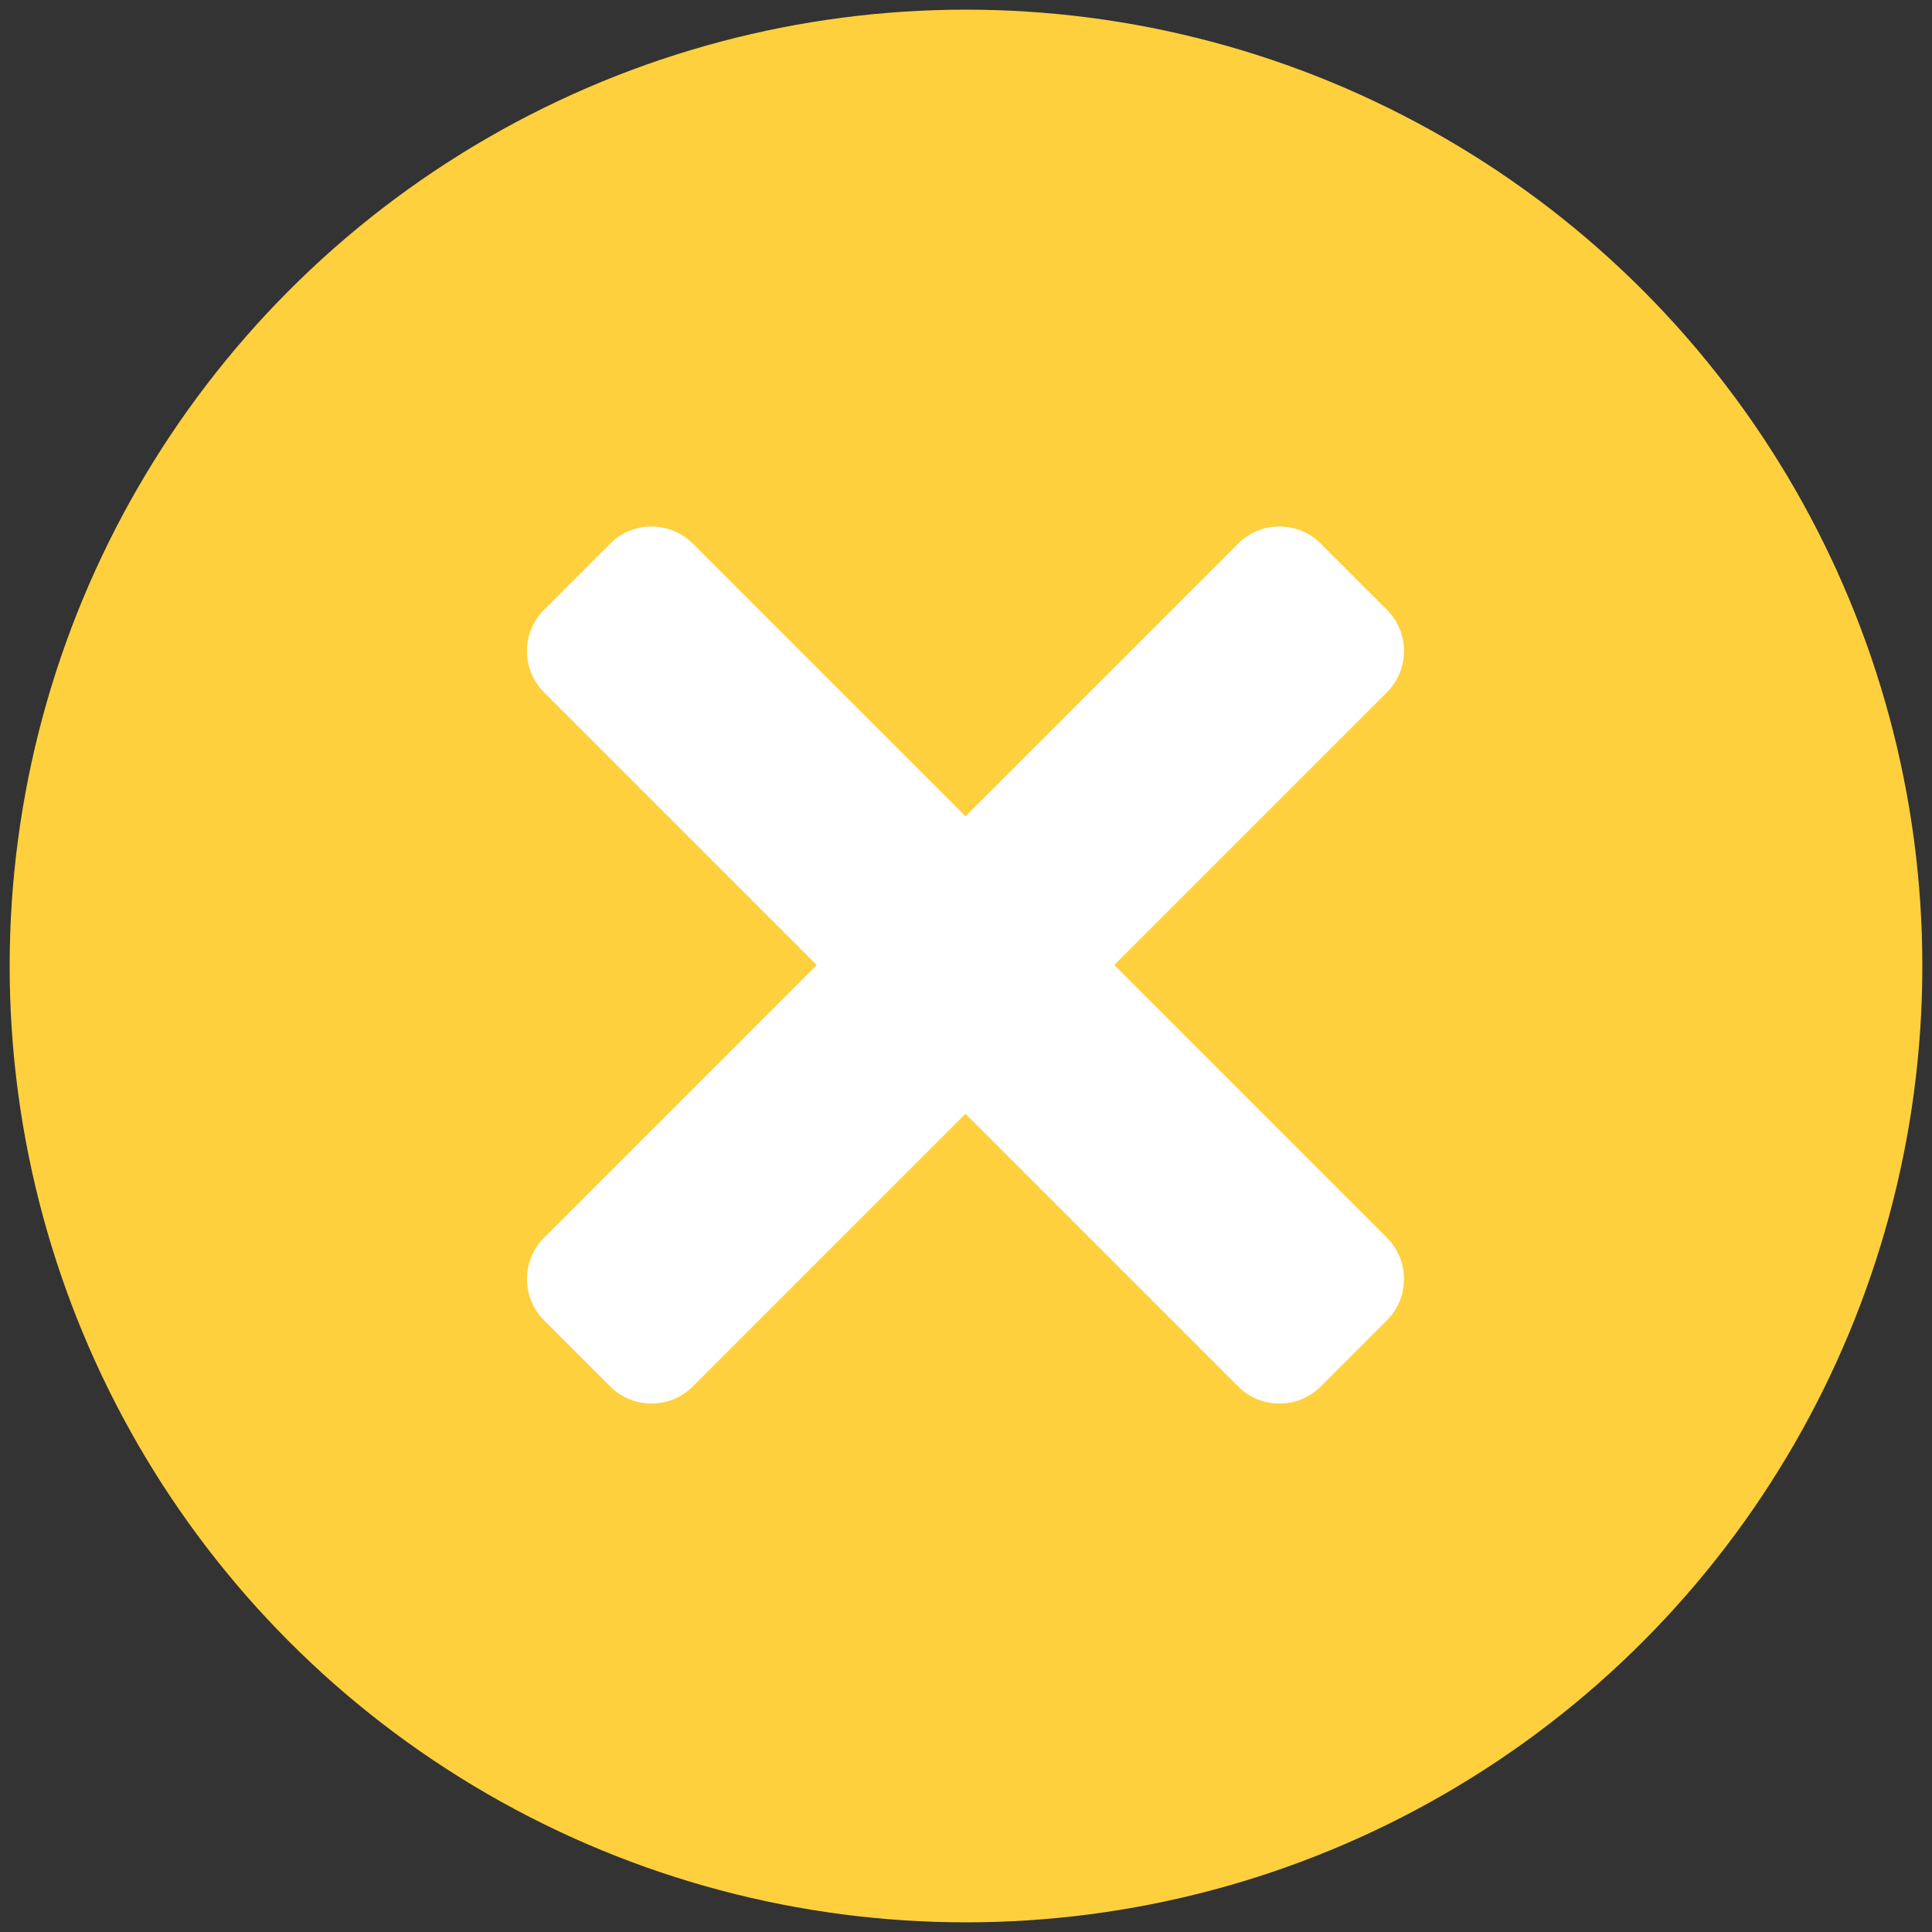
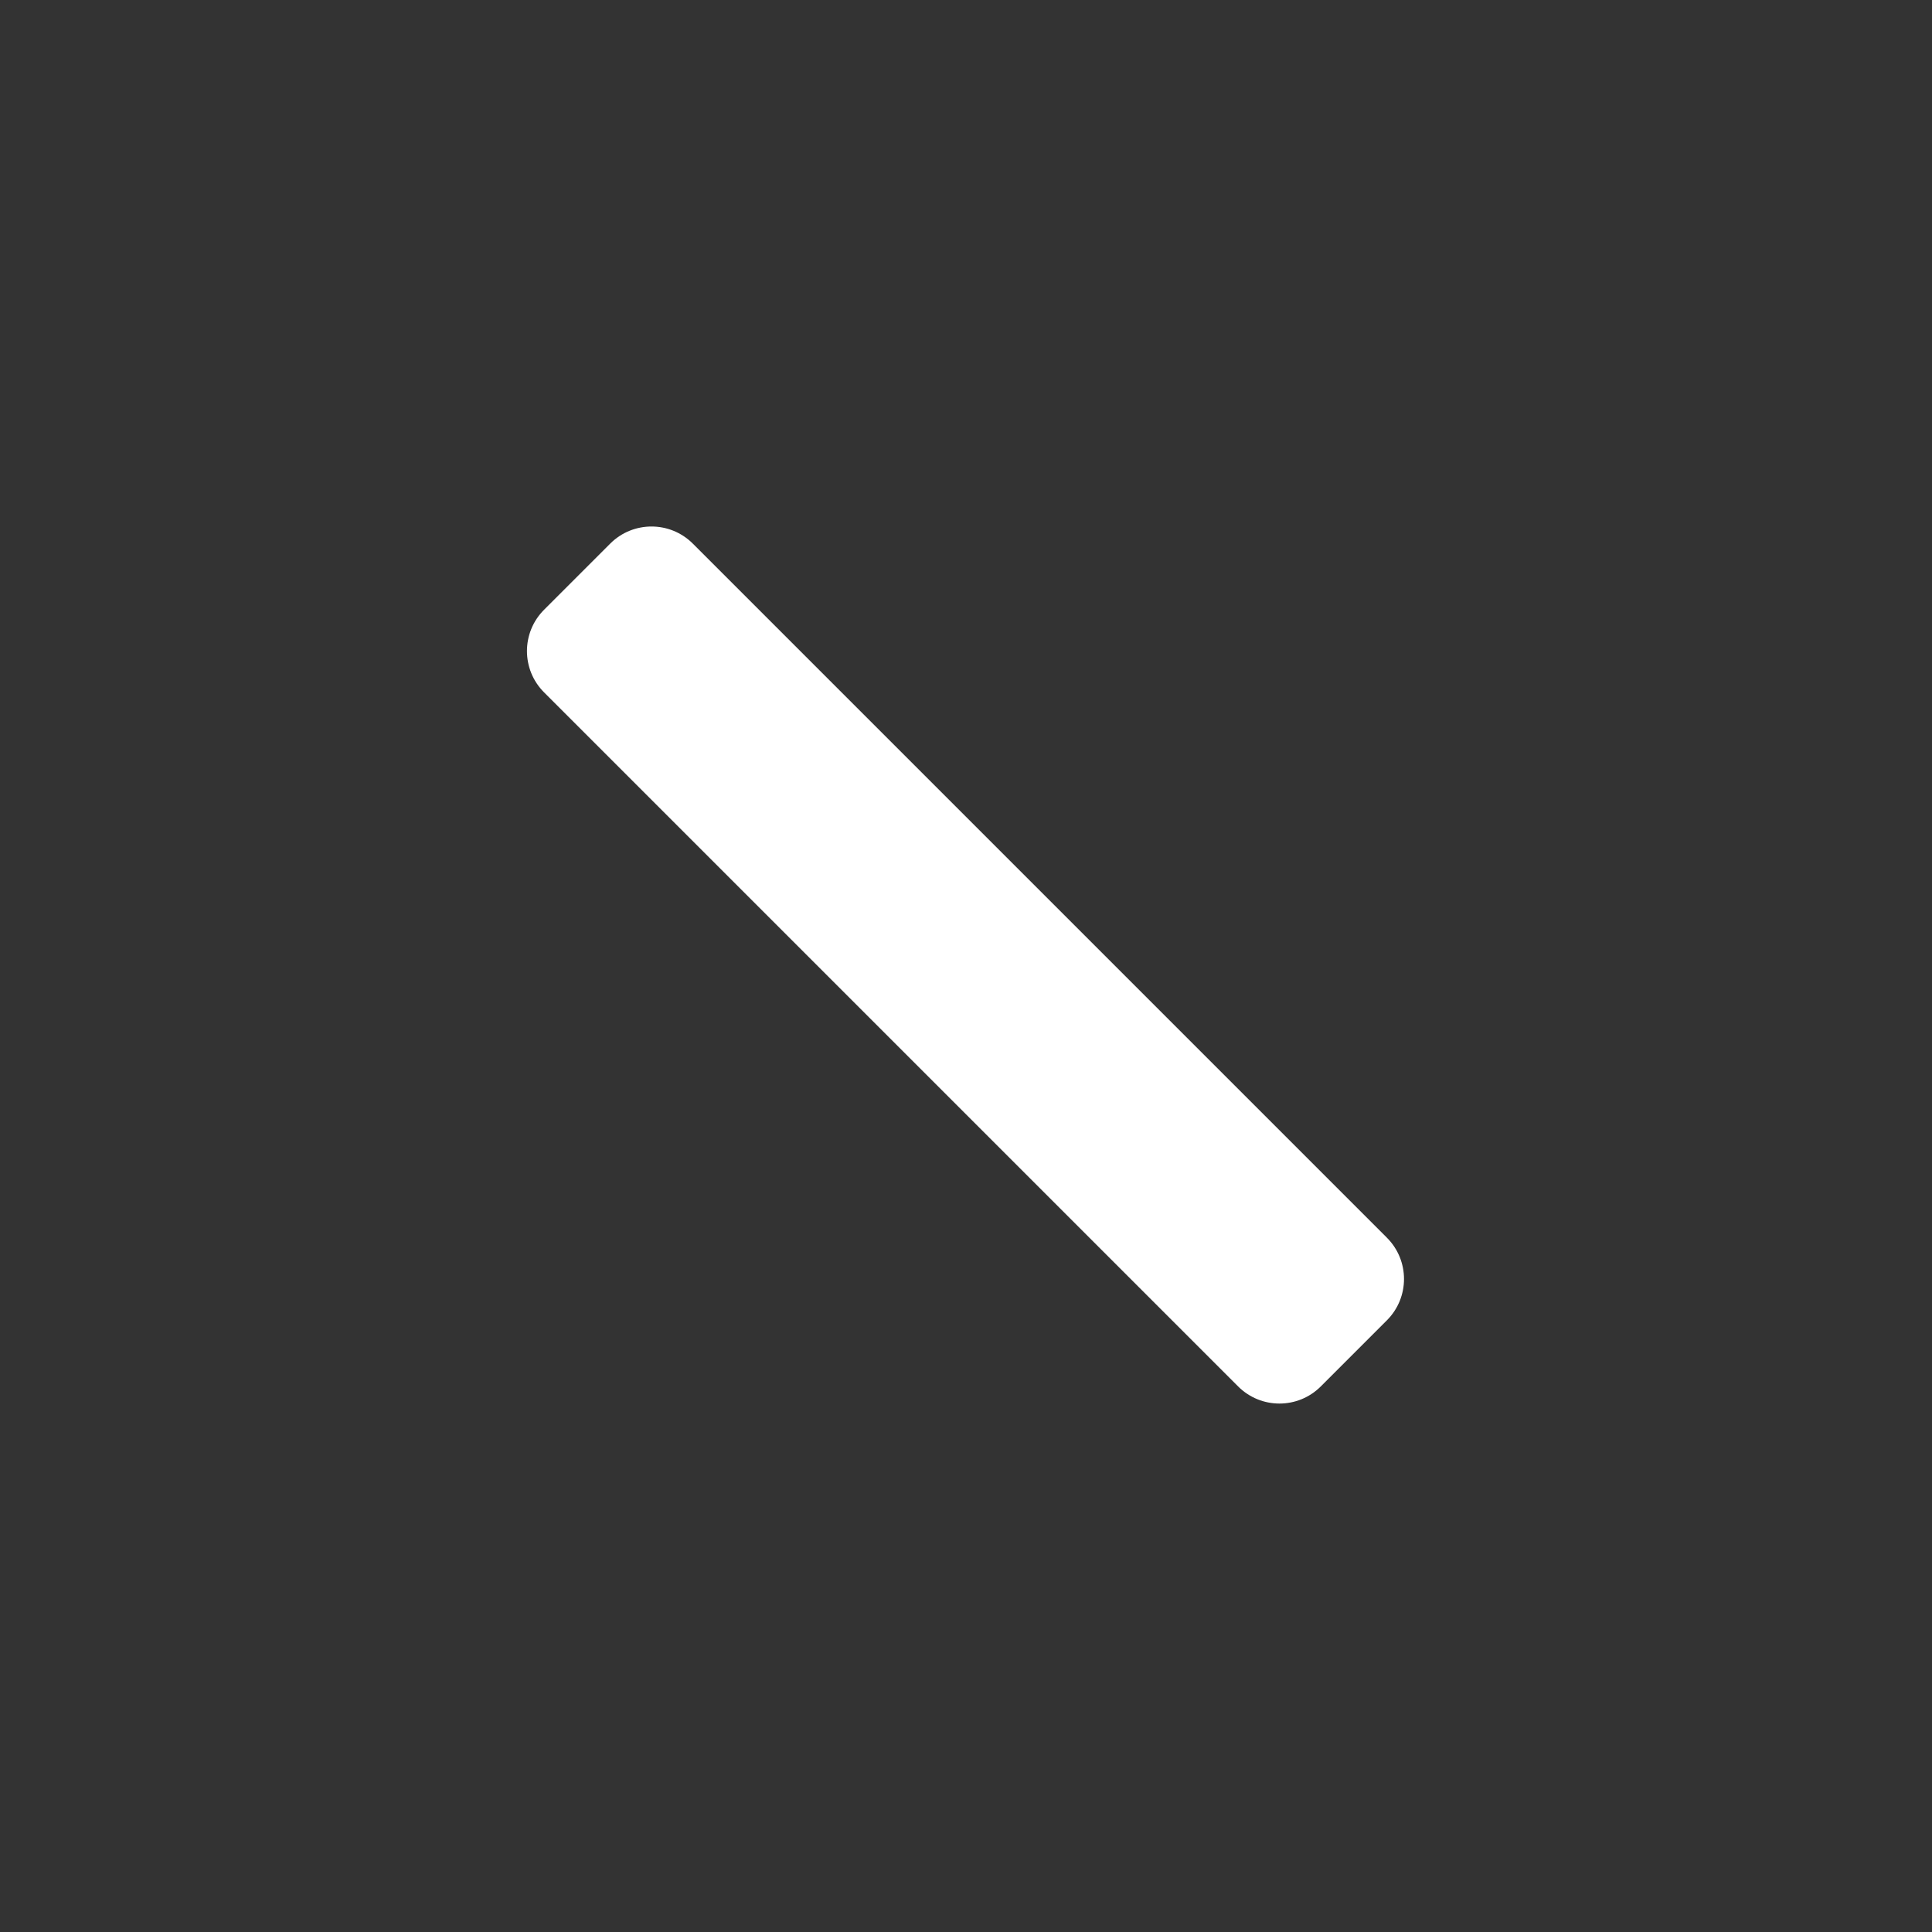
<svg xmlns="http://www.w3.org/2000/svg" style="enable-background:new 0 0 512 512;" version="1.1" viewBox="0 0 512 512" xml:space="preserve">
  <rect x="0" y="0" width="512" height="512" fill="#333333" stroke="none" />
  <g id="close">
    <g>
-       <circle cx="256" cy="256" r="253.44" fill="#ffd03d" opacity="1" original-fill="#e03232" />
-       <path d="M350.019,144.066l17.521,17.522c6.047,6.047,6.047,15.852,0,21.9L183.607,367.419    c-6.047,6.048-15.852,6.047-21.9,0l-17.521-17.522c-6.047-6.047-6.047-15.852,0-21.9l183.932-183.933    C334.166,138.018,343.971,138.018,350.019,144.066z" fill="#ffffff" opacity="1" original-fill="#ffffff" />
      <path d="M367.54,349.899l-17.522,17.522c-6.047,6.047-15.852,6.047-21.9,0L144.186,183.488    c-6.047-6.047-6.047-15.852,0-21.9l17.522-17.522c6.047-6.047,15.852-6.047,21.9,0L367.54,327.999    C373.588,334.047,373.588,343.852,367.54,349.899z" fill="#ffffff" opacity="1" original-fill="#ffffff" />
    </g>
  </g>
  <g id="Layer_1" />
</svg>